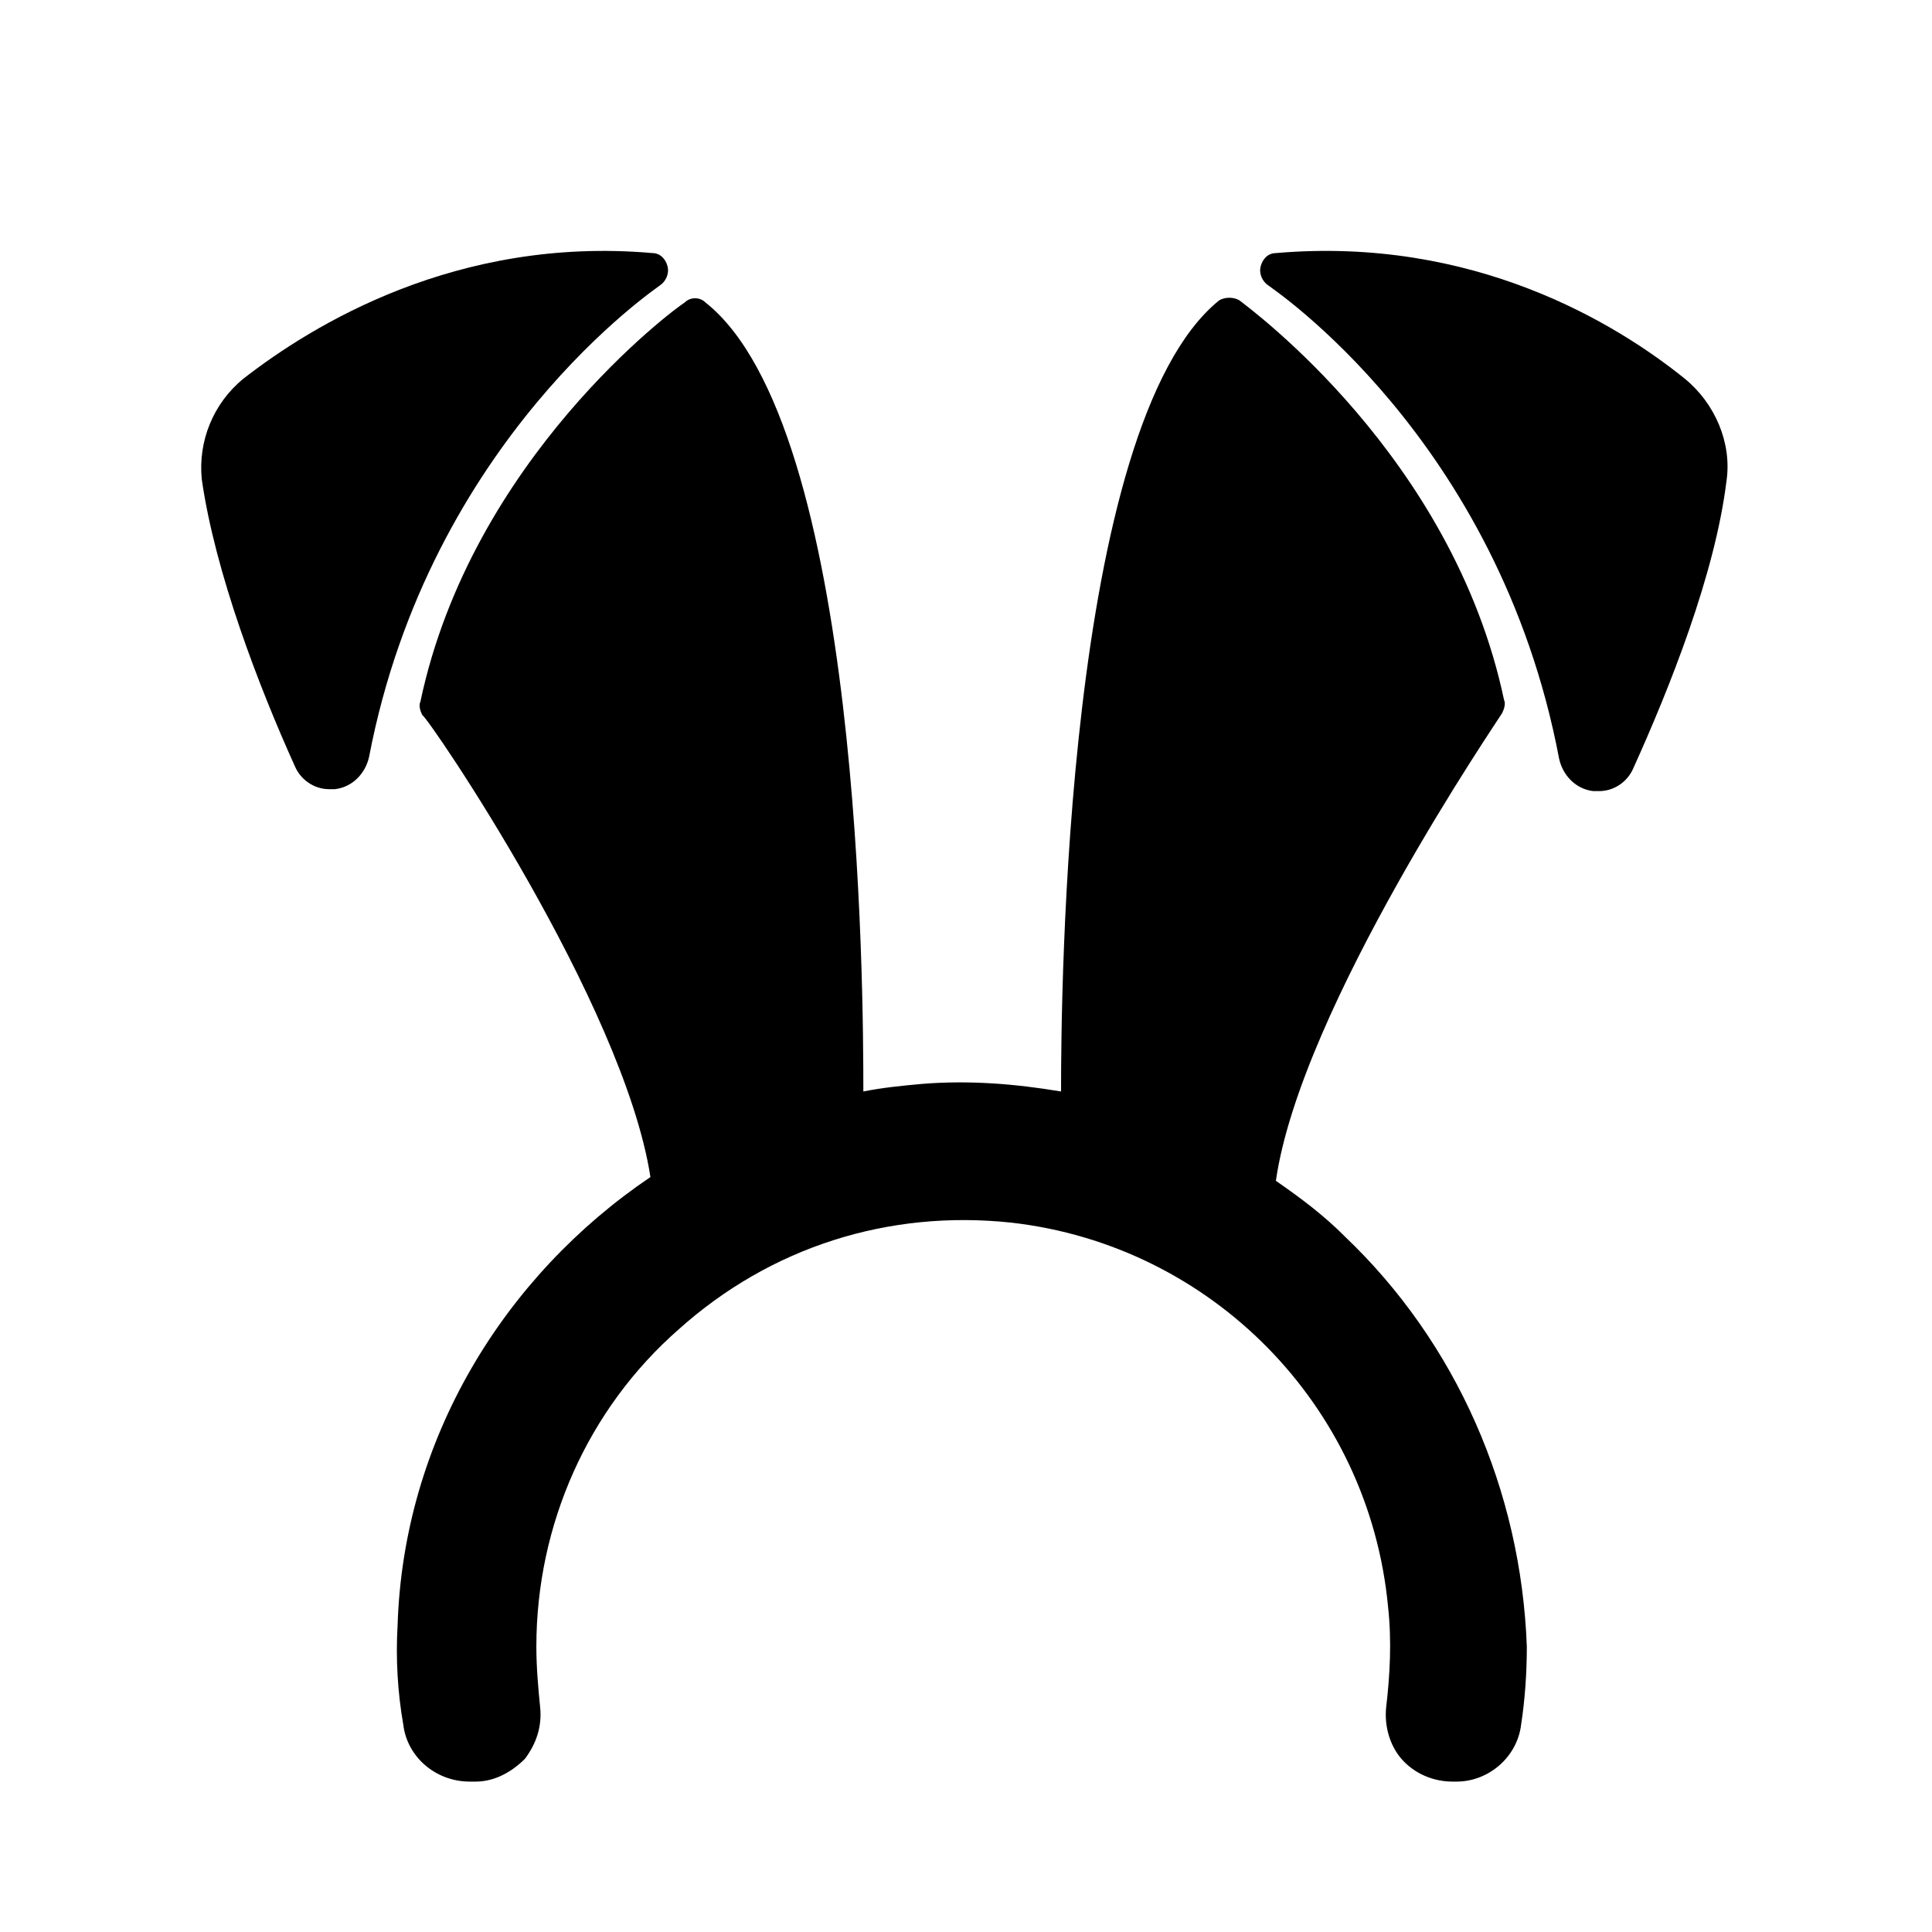
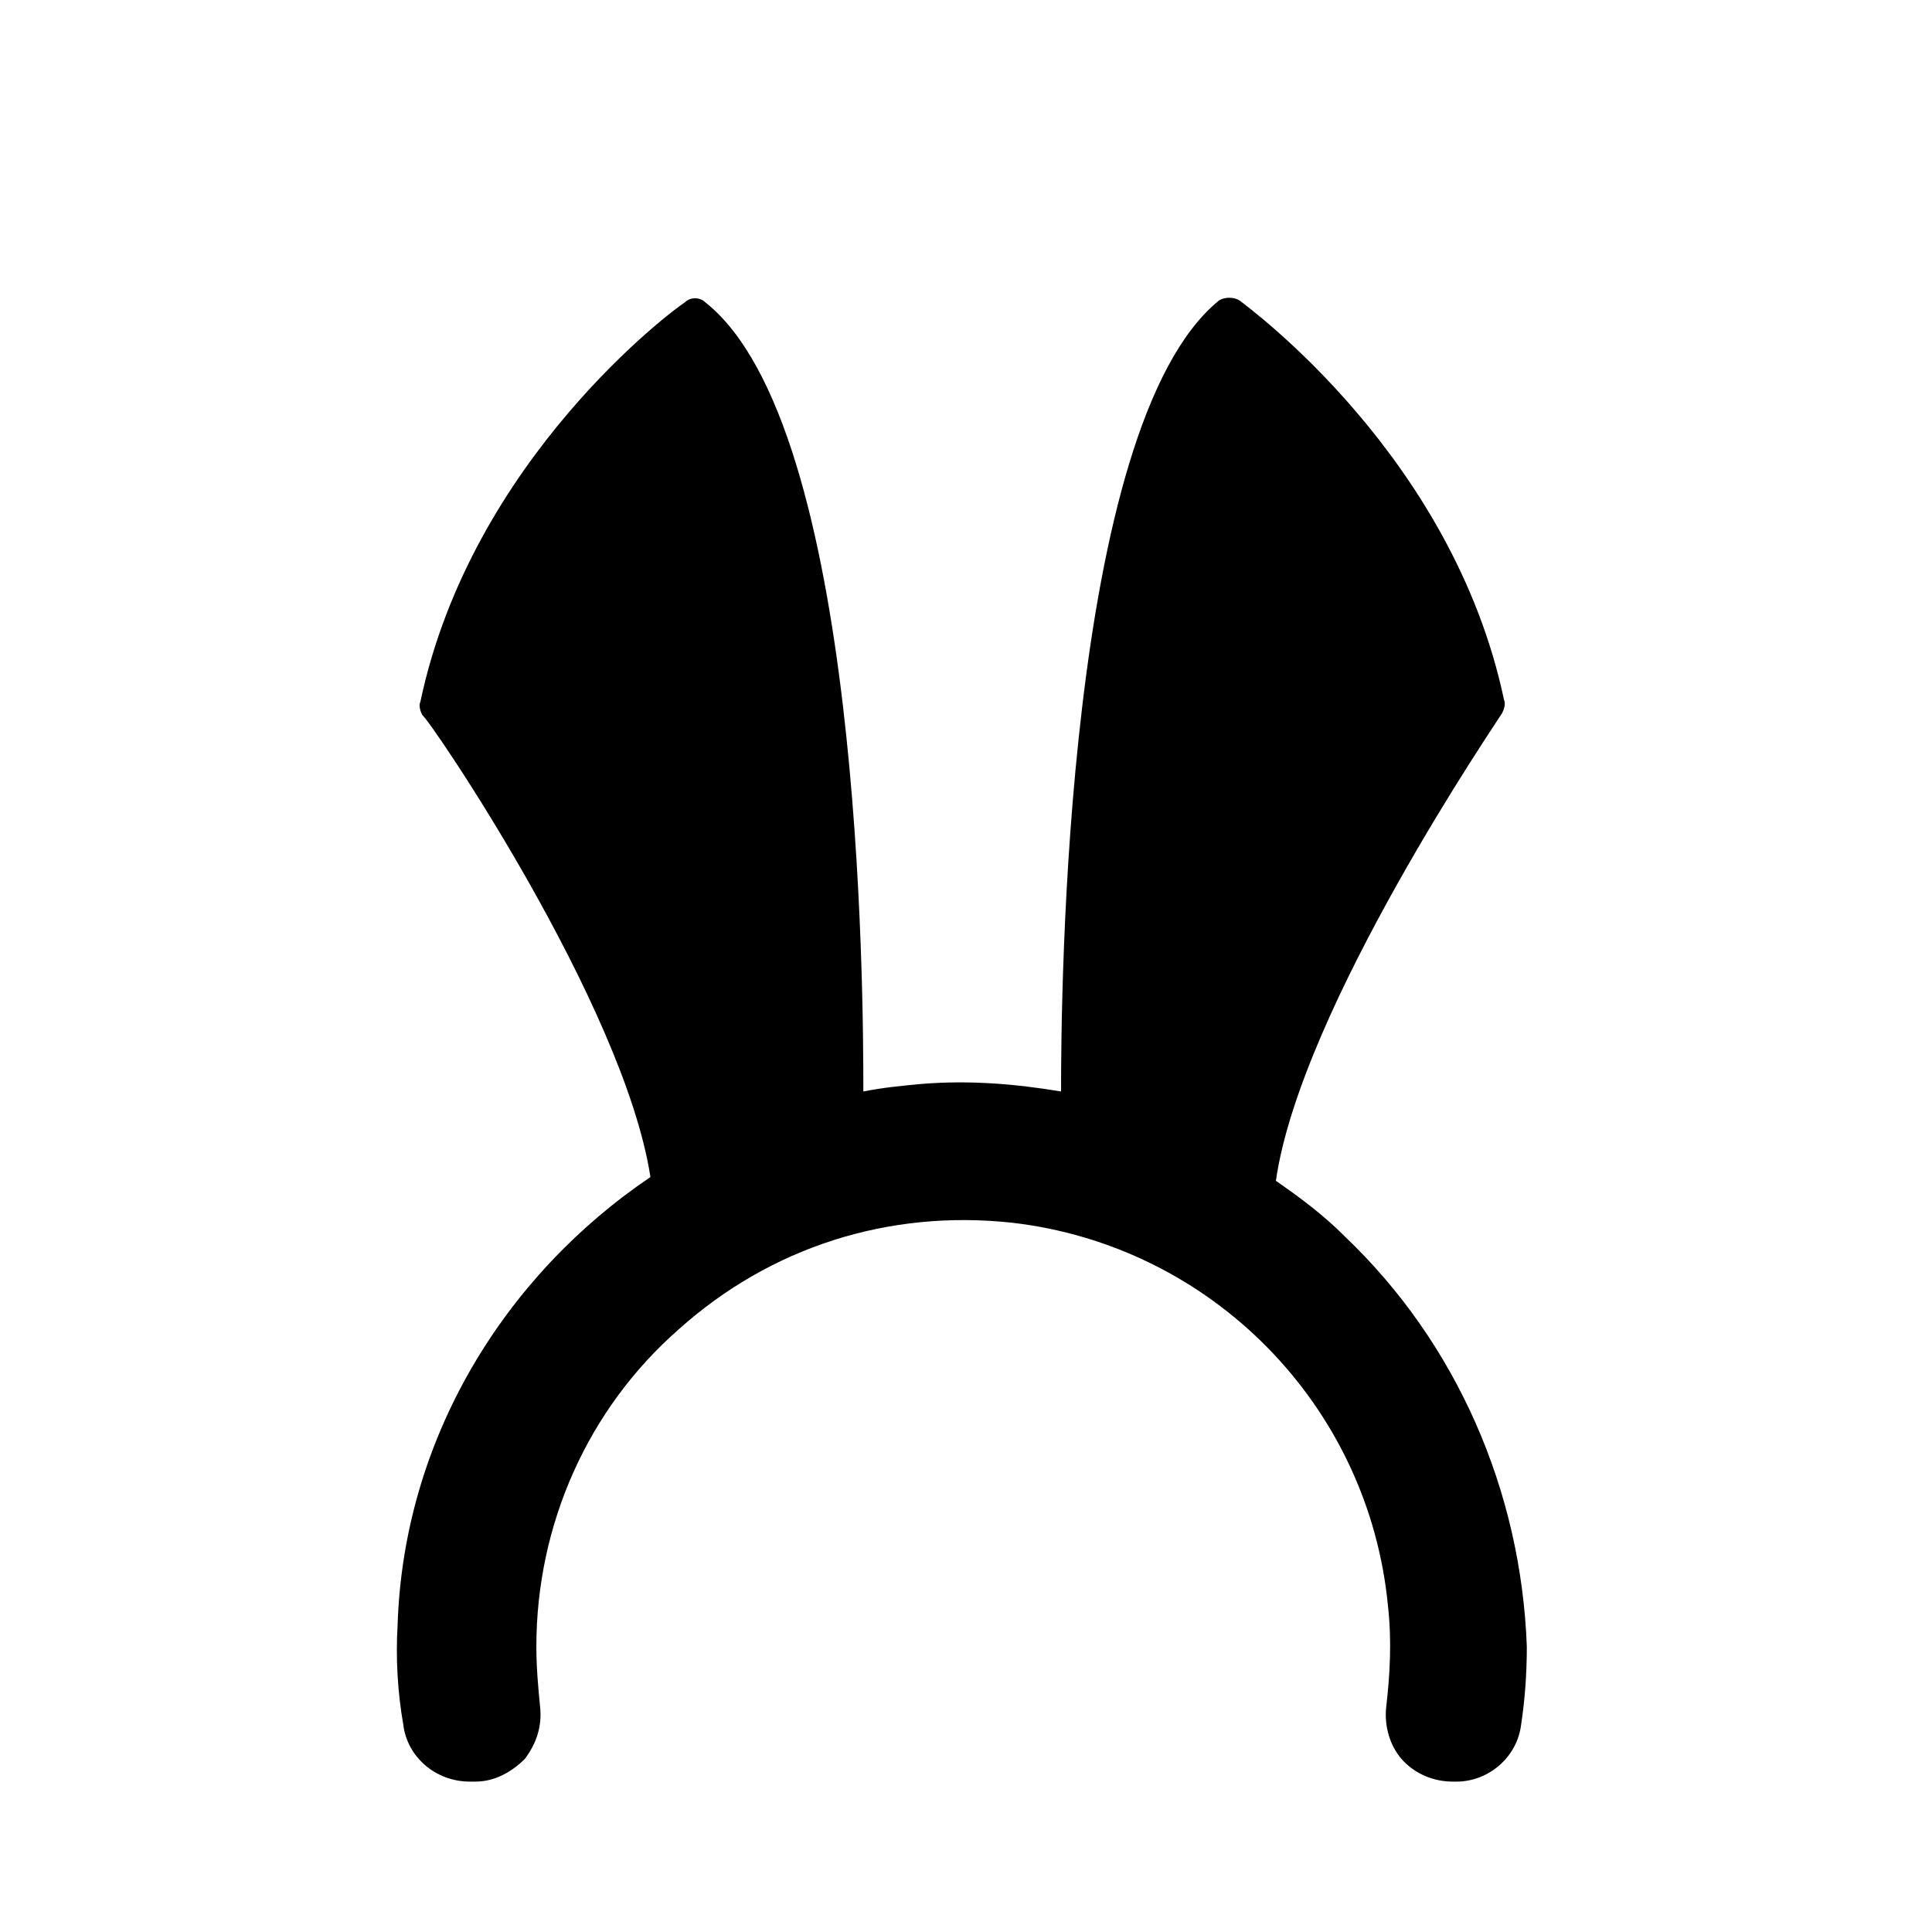
<svg xmlns="http://www.w3.org/2000/svg" fill="#000000" width="800px" height="800px" version="1.1" viewBox="144 144 512 512">
  <g>
    <path d="m500.26 471.54c-5.543-5.543-11.586-10.078-18.137-14.609 6.551-45.848 59.449-122.93 59.953-123.94 0.504-1.008 1.008-2.519 0.504-3.527-13.602-64.488-67.512-103.79-70.031-105.8-1.512-1.008-4.031-1.008-5.543 0-40.809 33.25-41.816 183.89-41.816 209.59-12.09-2.016-24.184-3.023-36.777-2.016-5.543 0.504-10.578 1.008-15.617 2.016 0-26.703-0.504-176.33-41.816-209.08-1.512-1.512-4.031-1.512-5.543 0-2.519 1.512-56.426 41.312-70.031 105.8-0.504 1.008 0 2.519 0.504 3.527 1.516 0.504 53.406 76.578 60.461 122.43-38.793 26.199-65.496 69.527-67.008 118.9-0.504 8.566 0 17.633 1.512 26.199 1.008 8.566 8.566 15.113 17.633 15.113h0.504 1.008c5.039 0 9.574-2.519 13.098-6.047 3.023-4.031 4.535-8.566 4.031-13.602-0.504-5.039-1.008-10.578-1.008-16.121 0-32.242 13.602-62.977 37.785-84.137 24.184-21.664 55.418-31.738 88.168-28.215 52.898 6.047 94.715 48.367 99.754 101.77 1.008 9.07 0.504 18.137-0.504 26.703-0.504 5.039 1.008 10.078 4.031 13.602 3.527 4.031 8.566 6.047 13.602 6.047h1.008c8.566 0 16.121-6.551 17.129-15.113 1.008-6.551 1.512-13.602 1.512-20.656-1.512-41.312-18.641-80.609-48.363-108.82z" />
-     <path d="m590.44 244.32c-18.137-14.609-55.922-37.785-108.32-33.25-2.016 0-3.527 1.512-4.031 3.527-0.504 2.016 0.504 4.031 2.016 5.039 0.504 0.504 60.961 40.305 77.082 125.45 1.008 4.535 4.535 8.062 9.07 8.566h1.512c4.031 0 7.559-2.519 9.07-6.047 9.574-21.16 21.664-51.387 24.688-76.074 1.512-10.082-3.023-20.66-11.086-27.211z" />
-     <path d="m318.89 219.63c1.512-1.008 2.519-3.023 2.016-5.039s-2.016-3.527-4.031-3.527c-51.891-4.535-90.184 19.145-108.32 33.25-8.062 6.551-12.09 16.625-11.082 26.703 3.527 24.688 15.113 54.914 24.688 76.074 1.512 3.527 5.039 6.047 9.07 6.047h1.512c4.535-0.504 8.062-4.031 9.07-8.566 16.117-84.133 76.574-124.44 77.078-124.94z" />
  </g>
</svg>